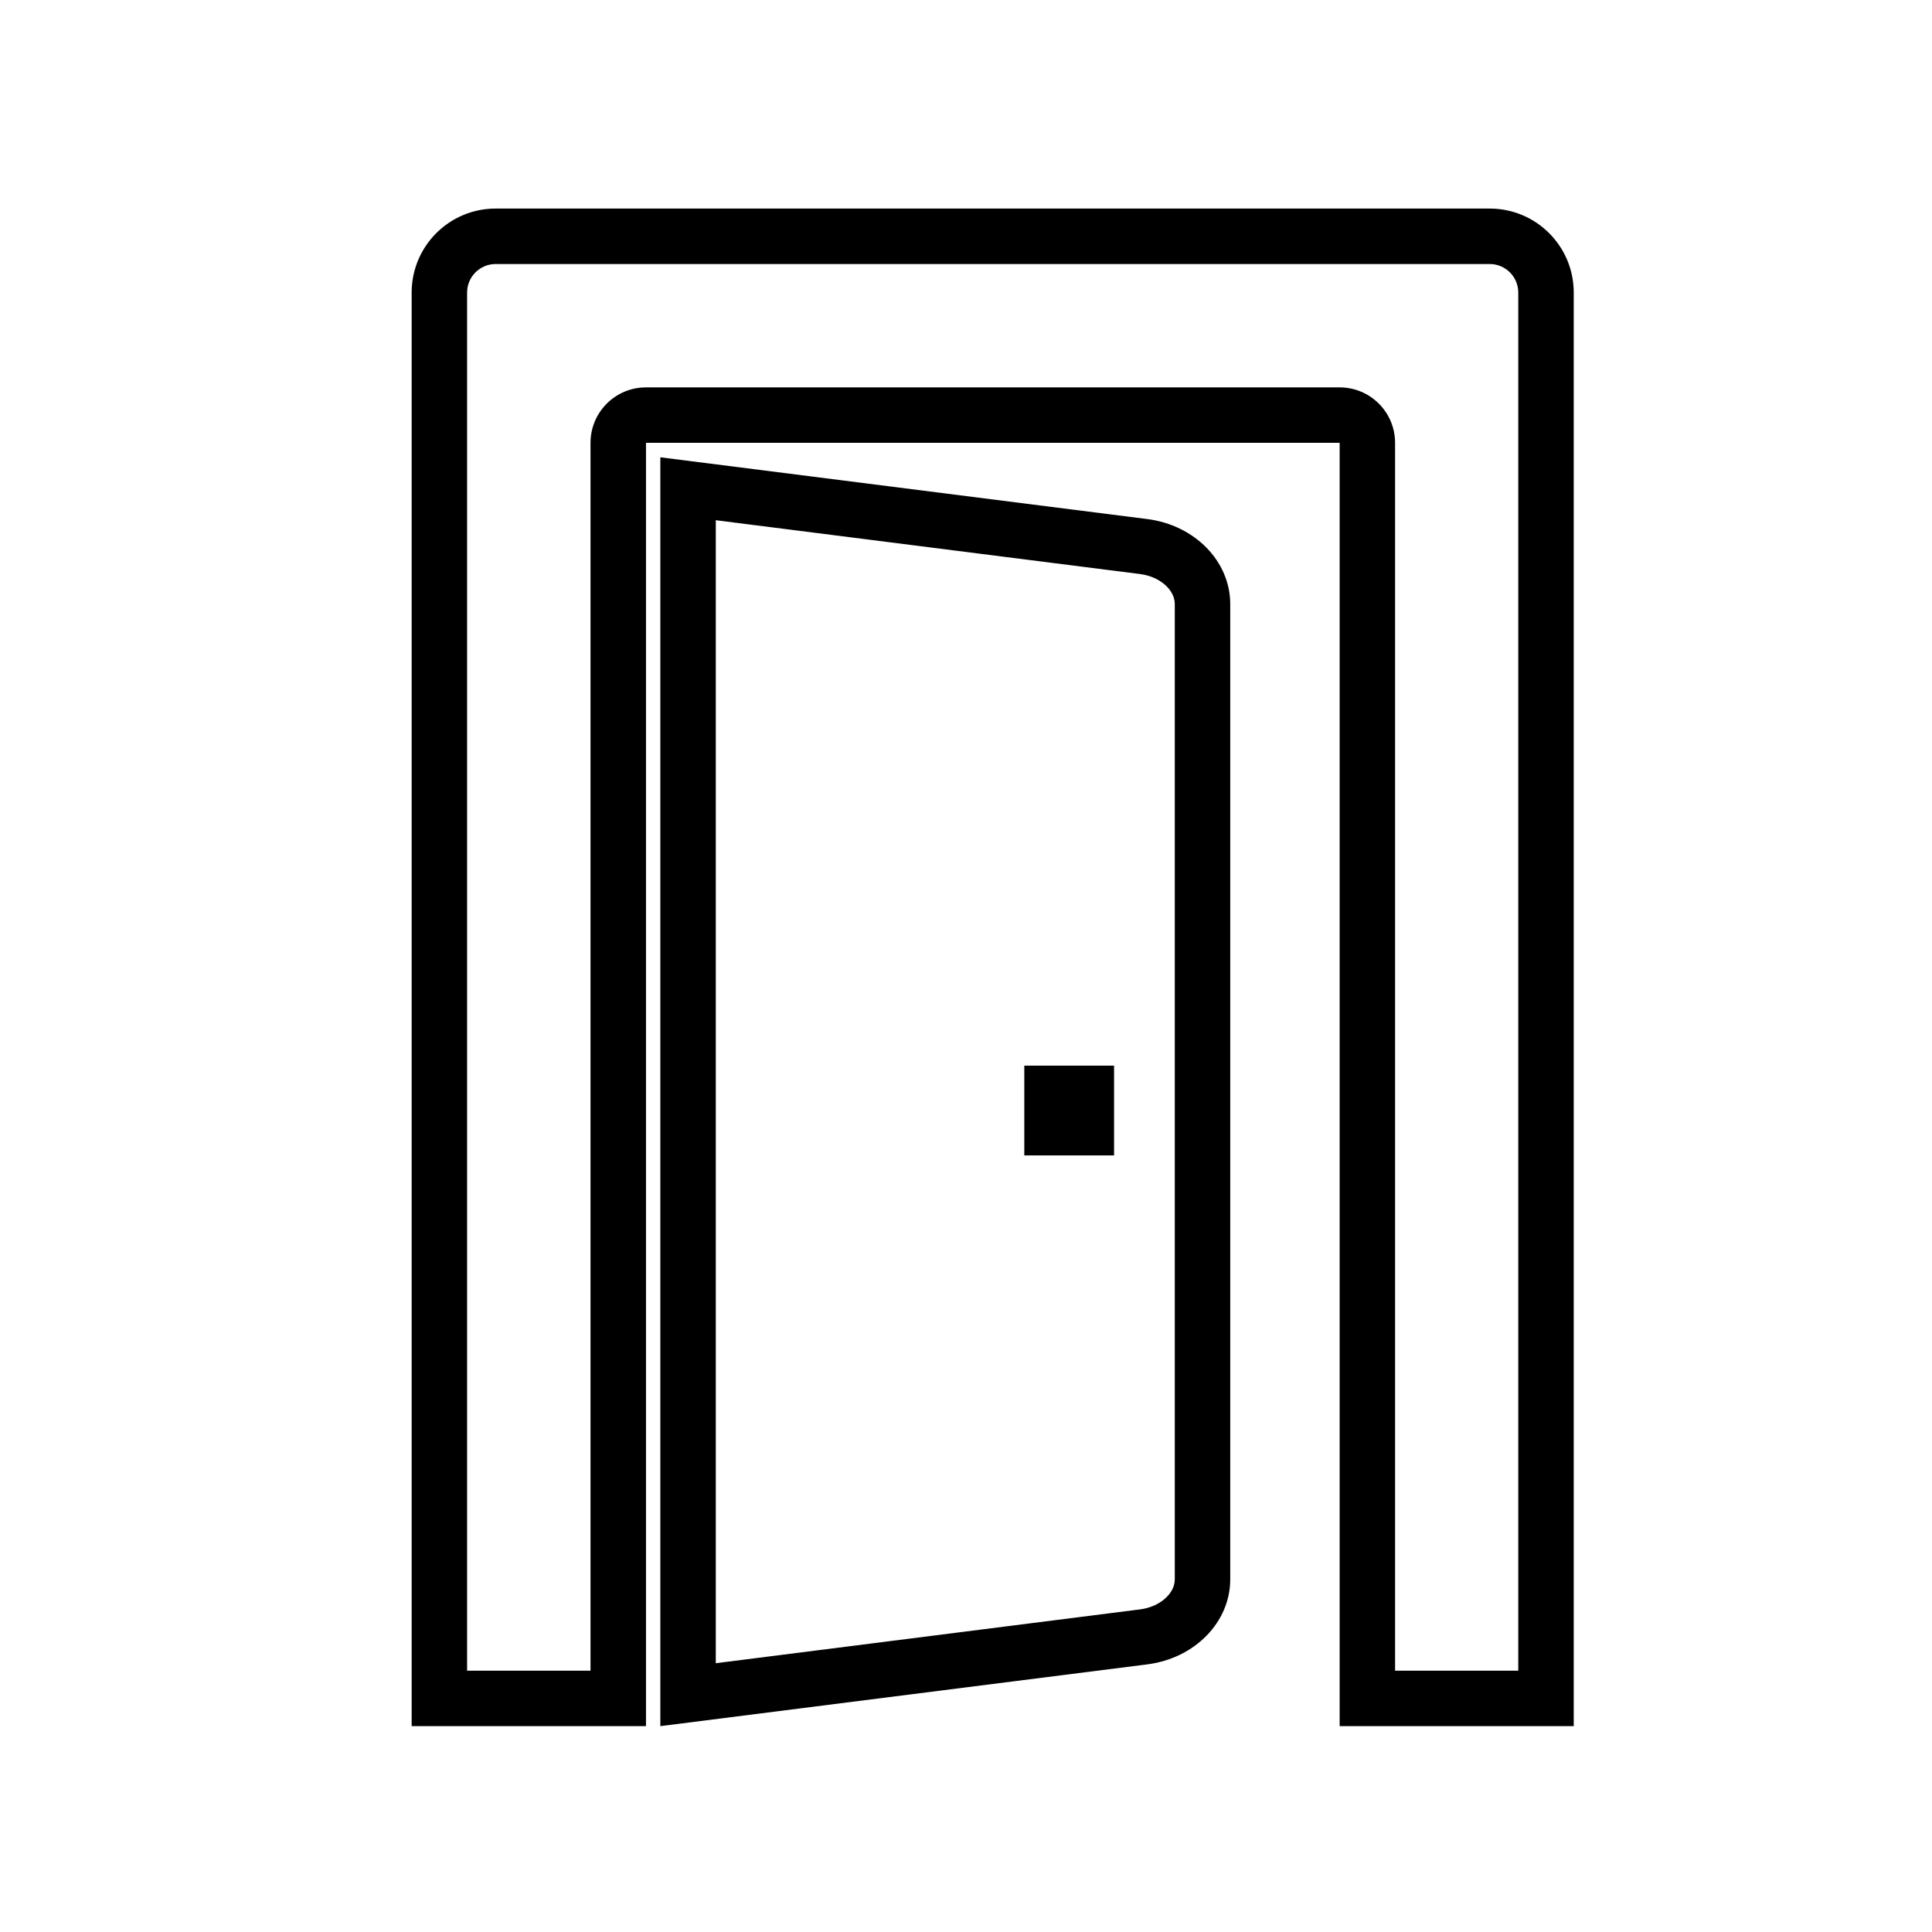
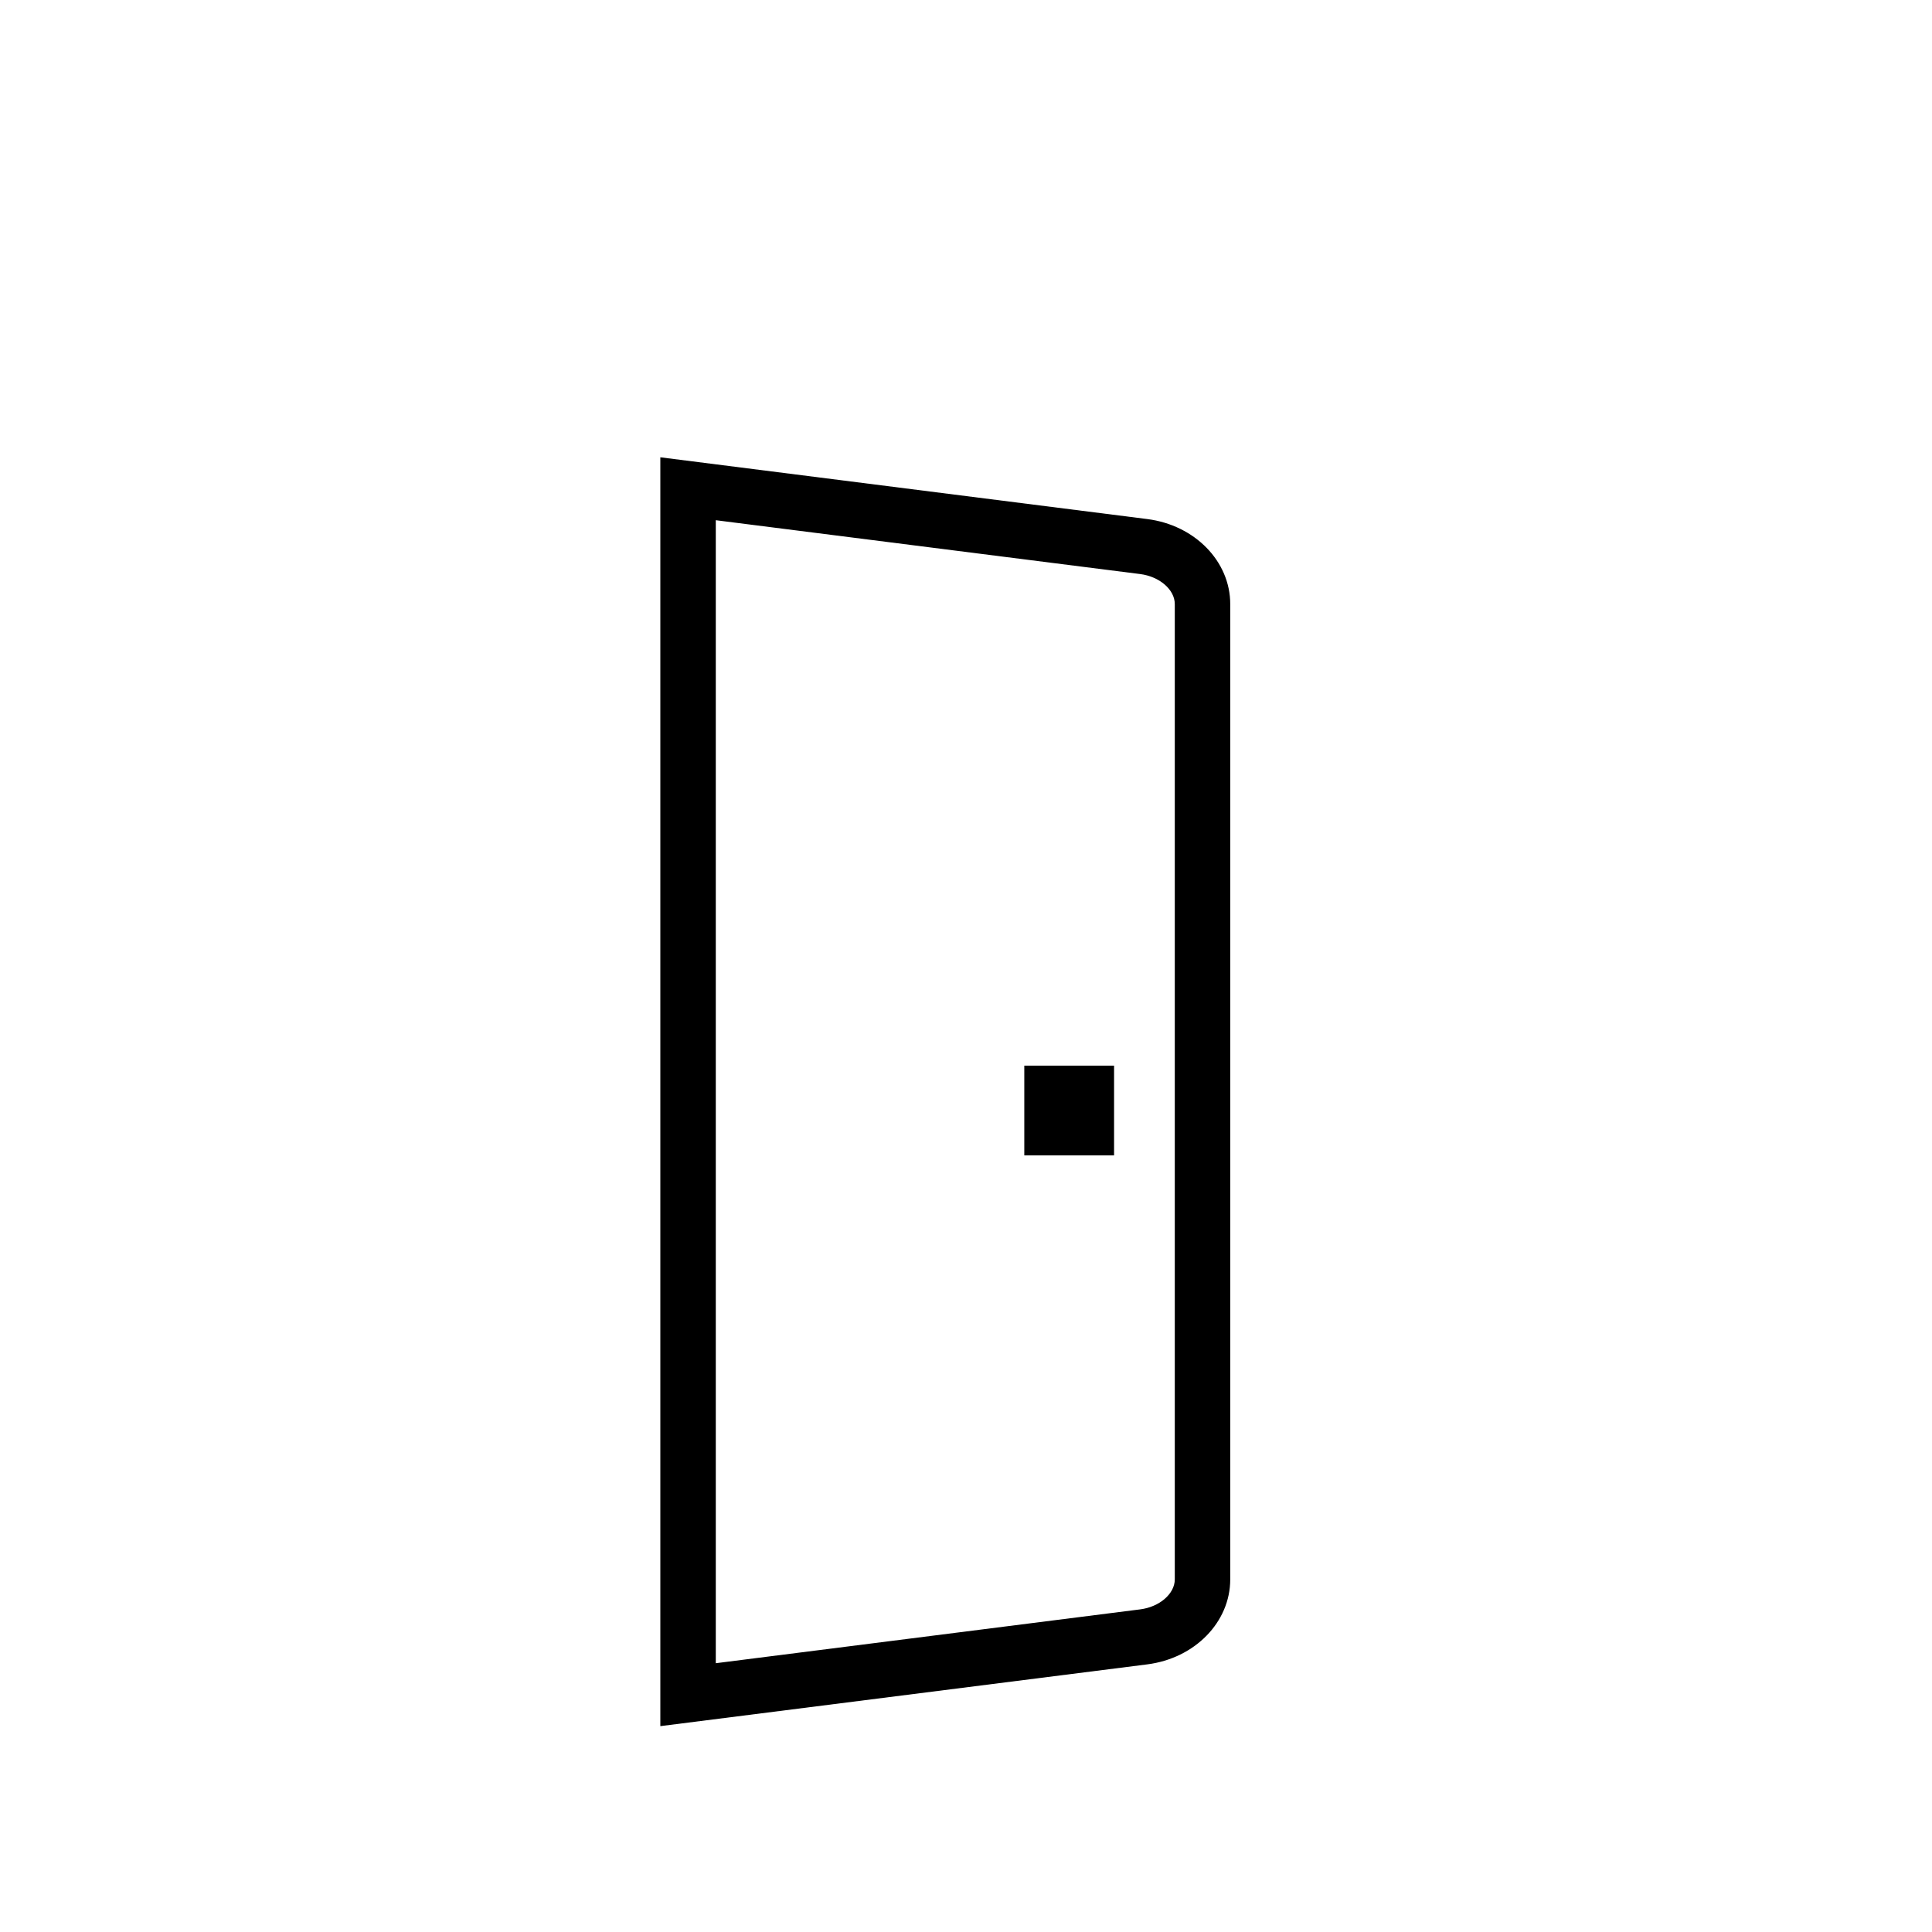
<svg xmlns="http://www.w3.org/2000/svg" id="Layer_1" data-name="Layer 1" viewBox="0 0 1080 1080">
  <defs>
    <style>
      .cls-1 {
        stroke-width: 0px;
      }
    </style>
  </defs>
  <path class="cls-1" d="M400.13,290.8l237.24,30.1c10.84,1.38,19.34,8.74,19.34,16.77v545.21c0,8.03-8.49,15.39-19.34,16.77l-237.24,30.1V290.8M369.13,255.62v709.3l272.14-34.52c26.65-3.38,46.44-23.63,46.44-47.52V337.67c0-23.89-19.79-44.14-46.44-47.52l-272.14-34.52h0Z" />
-   <path class="cls-1" d="M832.78,147.59c8.79,0,15.94,7.15,15.94,15.94v770.39h-68.86V247.55c0-17.12-13.88-31-31-31h-387.76c-17.12,0-31,13.88-31,31v686.37h-68.99V163.53c0-8.79,7.15-15.94,15.94-15.94h555.72M832.78,116.59H277.06c-25.93,0-46.94,21.02-46.94,46.94v801.39h130.99V247.55h387.76v717.37h130.86V163.53c0-25.93-21.02-46.94-46.94-46.94h0Z" />
  <rect class="cls-1" x="572.59" y="595.7" width="50.18" height="50.18" />
</svg>